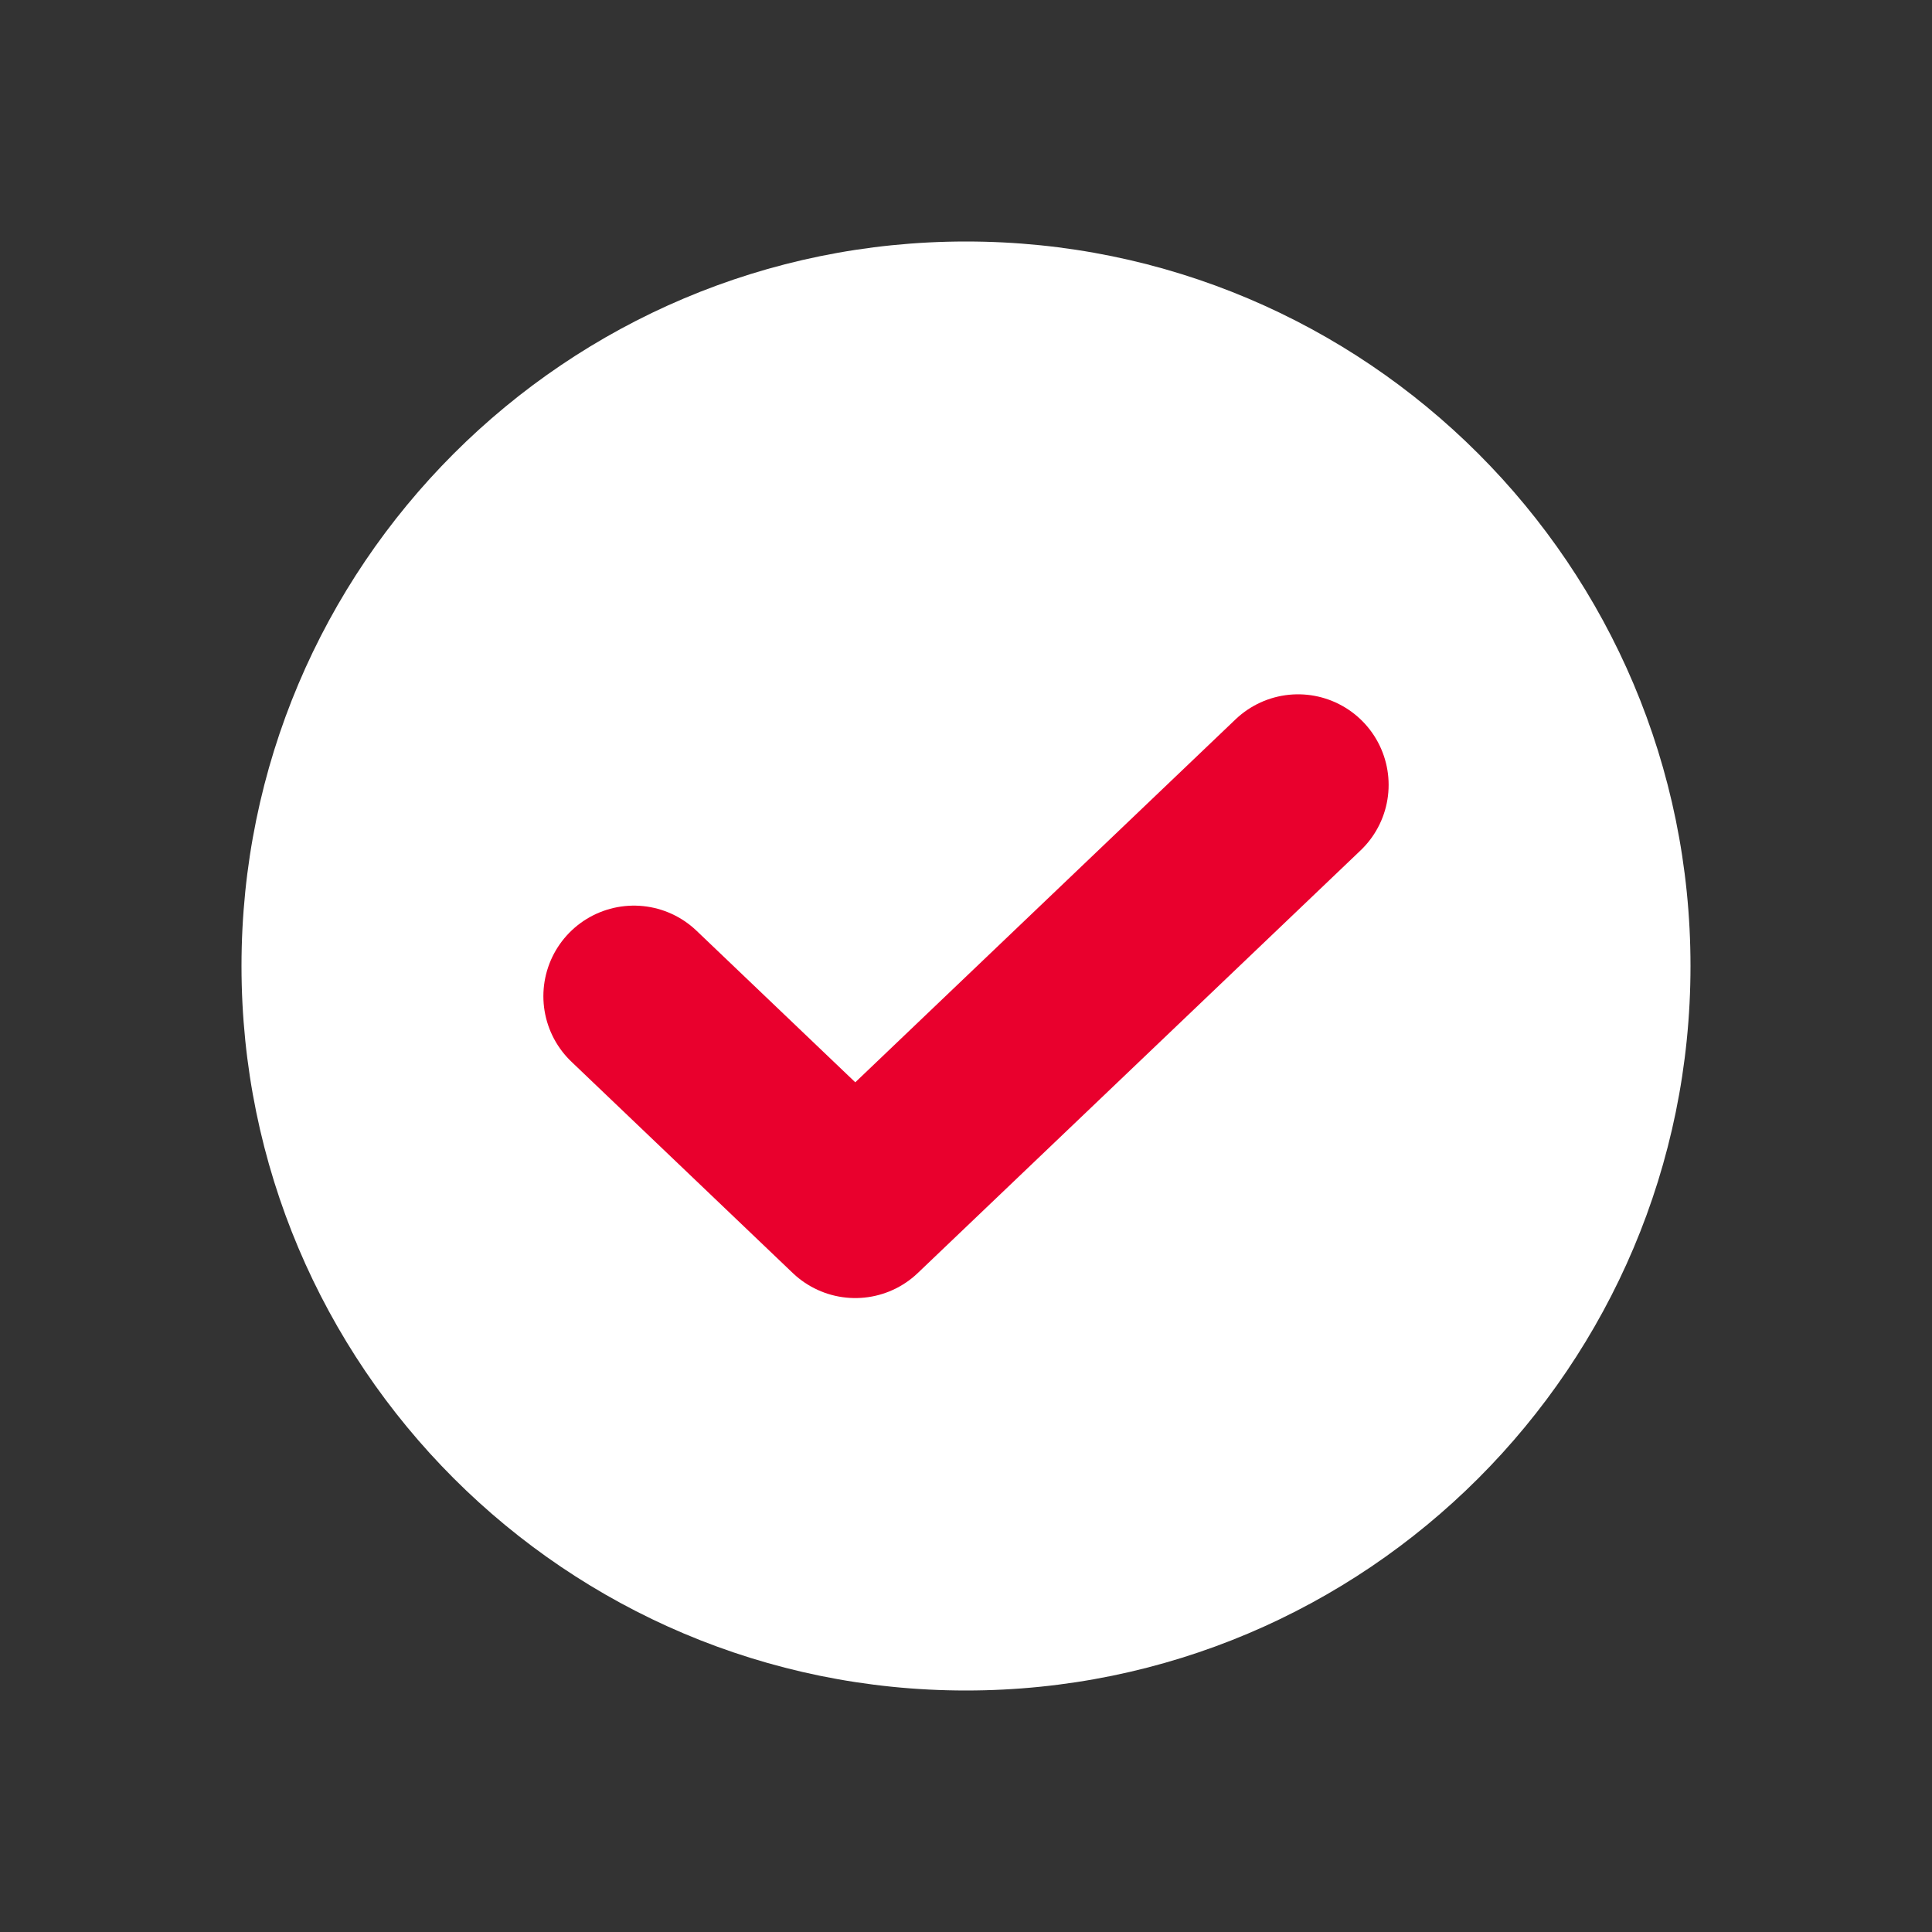
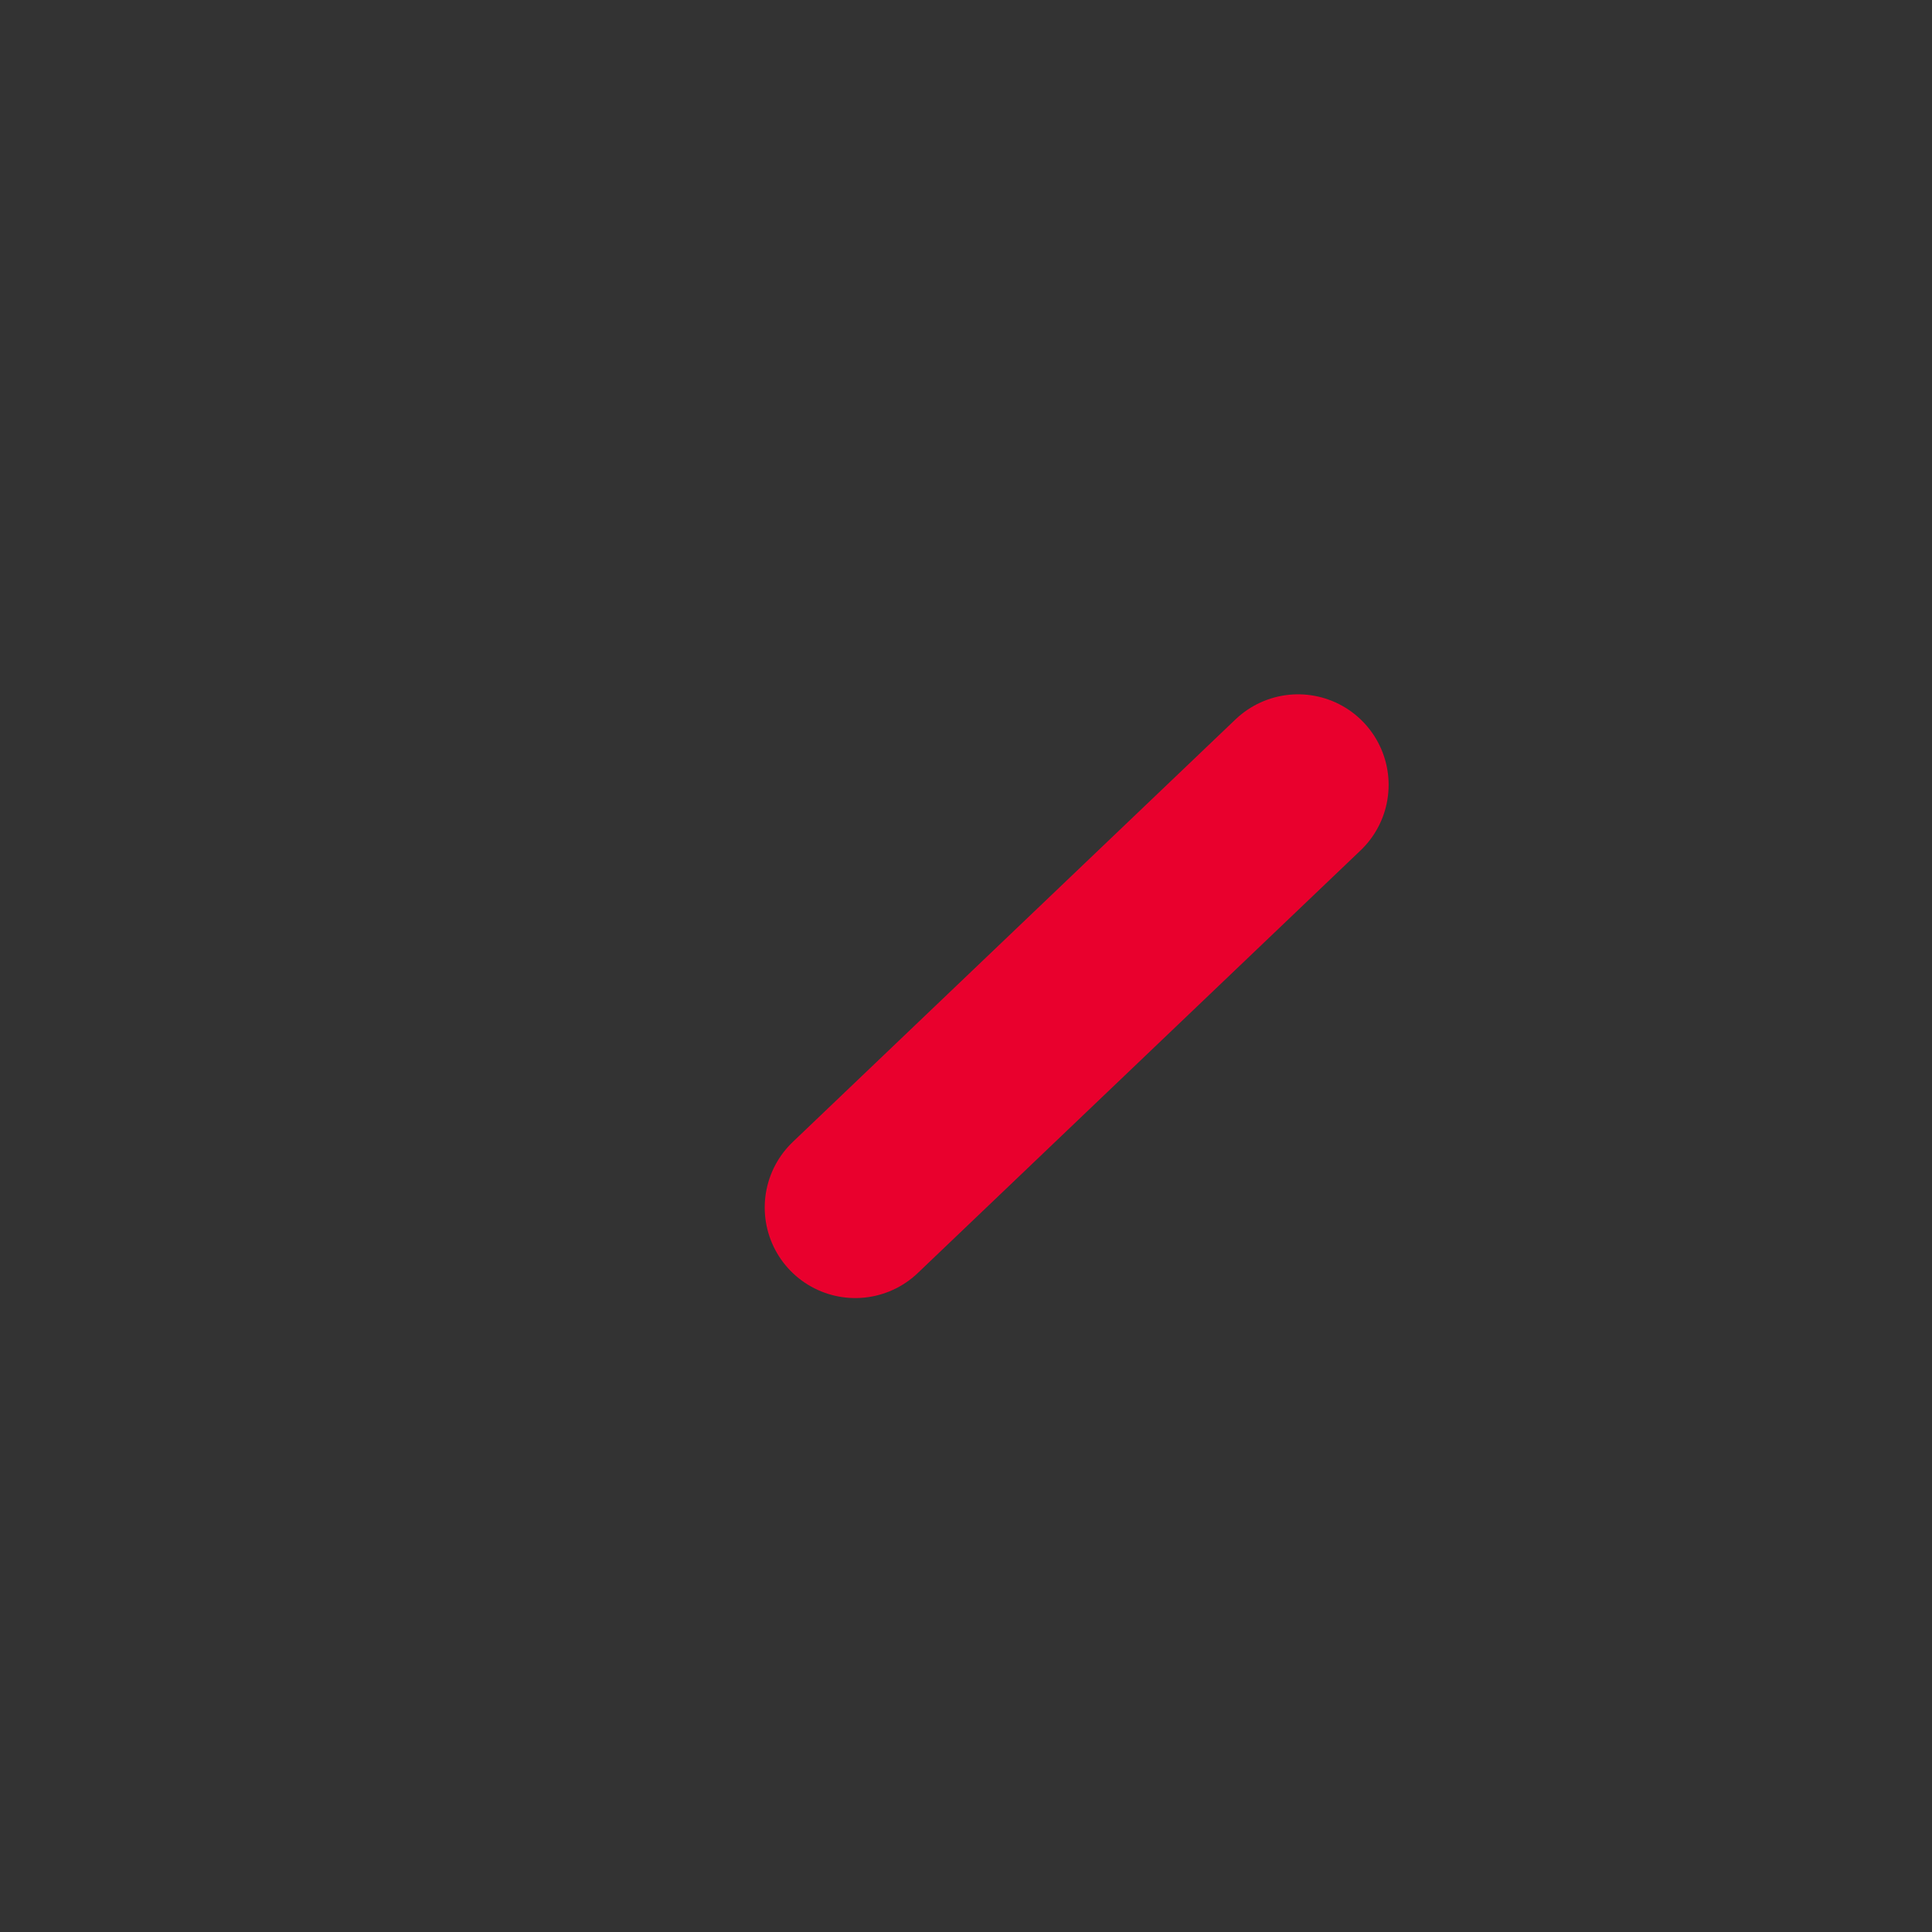
<svg xmlns="http://www.w3.org/2000/svg" width="16" height="16" viewBox="0 0 16 16" fill="none">
  <rect x="0" y="0" width="16" height="16" fill="#333333" stroke="none" />
-   <path d="M8 14C11.314 14 14 11.314 14 8C14 4.686 11.314 2 8 2C4.686 2 2 4.686 2 8C2 11.314 4.686 14 8 14Z" fill="white" />
-   <path d="M10.75 6.5L7.083 10L5.25 8.25" stroke="#E9002D" stroke-width="1.5" stroke-linecap="round" stroke-linejoin="round" />
+   <path d="M10.75 6.5L7.083 10" stroke="#E9002D" stroke-width="1.5" stroke-linecap="round" stroke-linejoin="round" />
</svg>